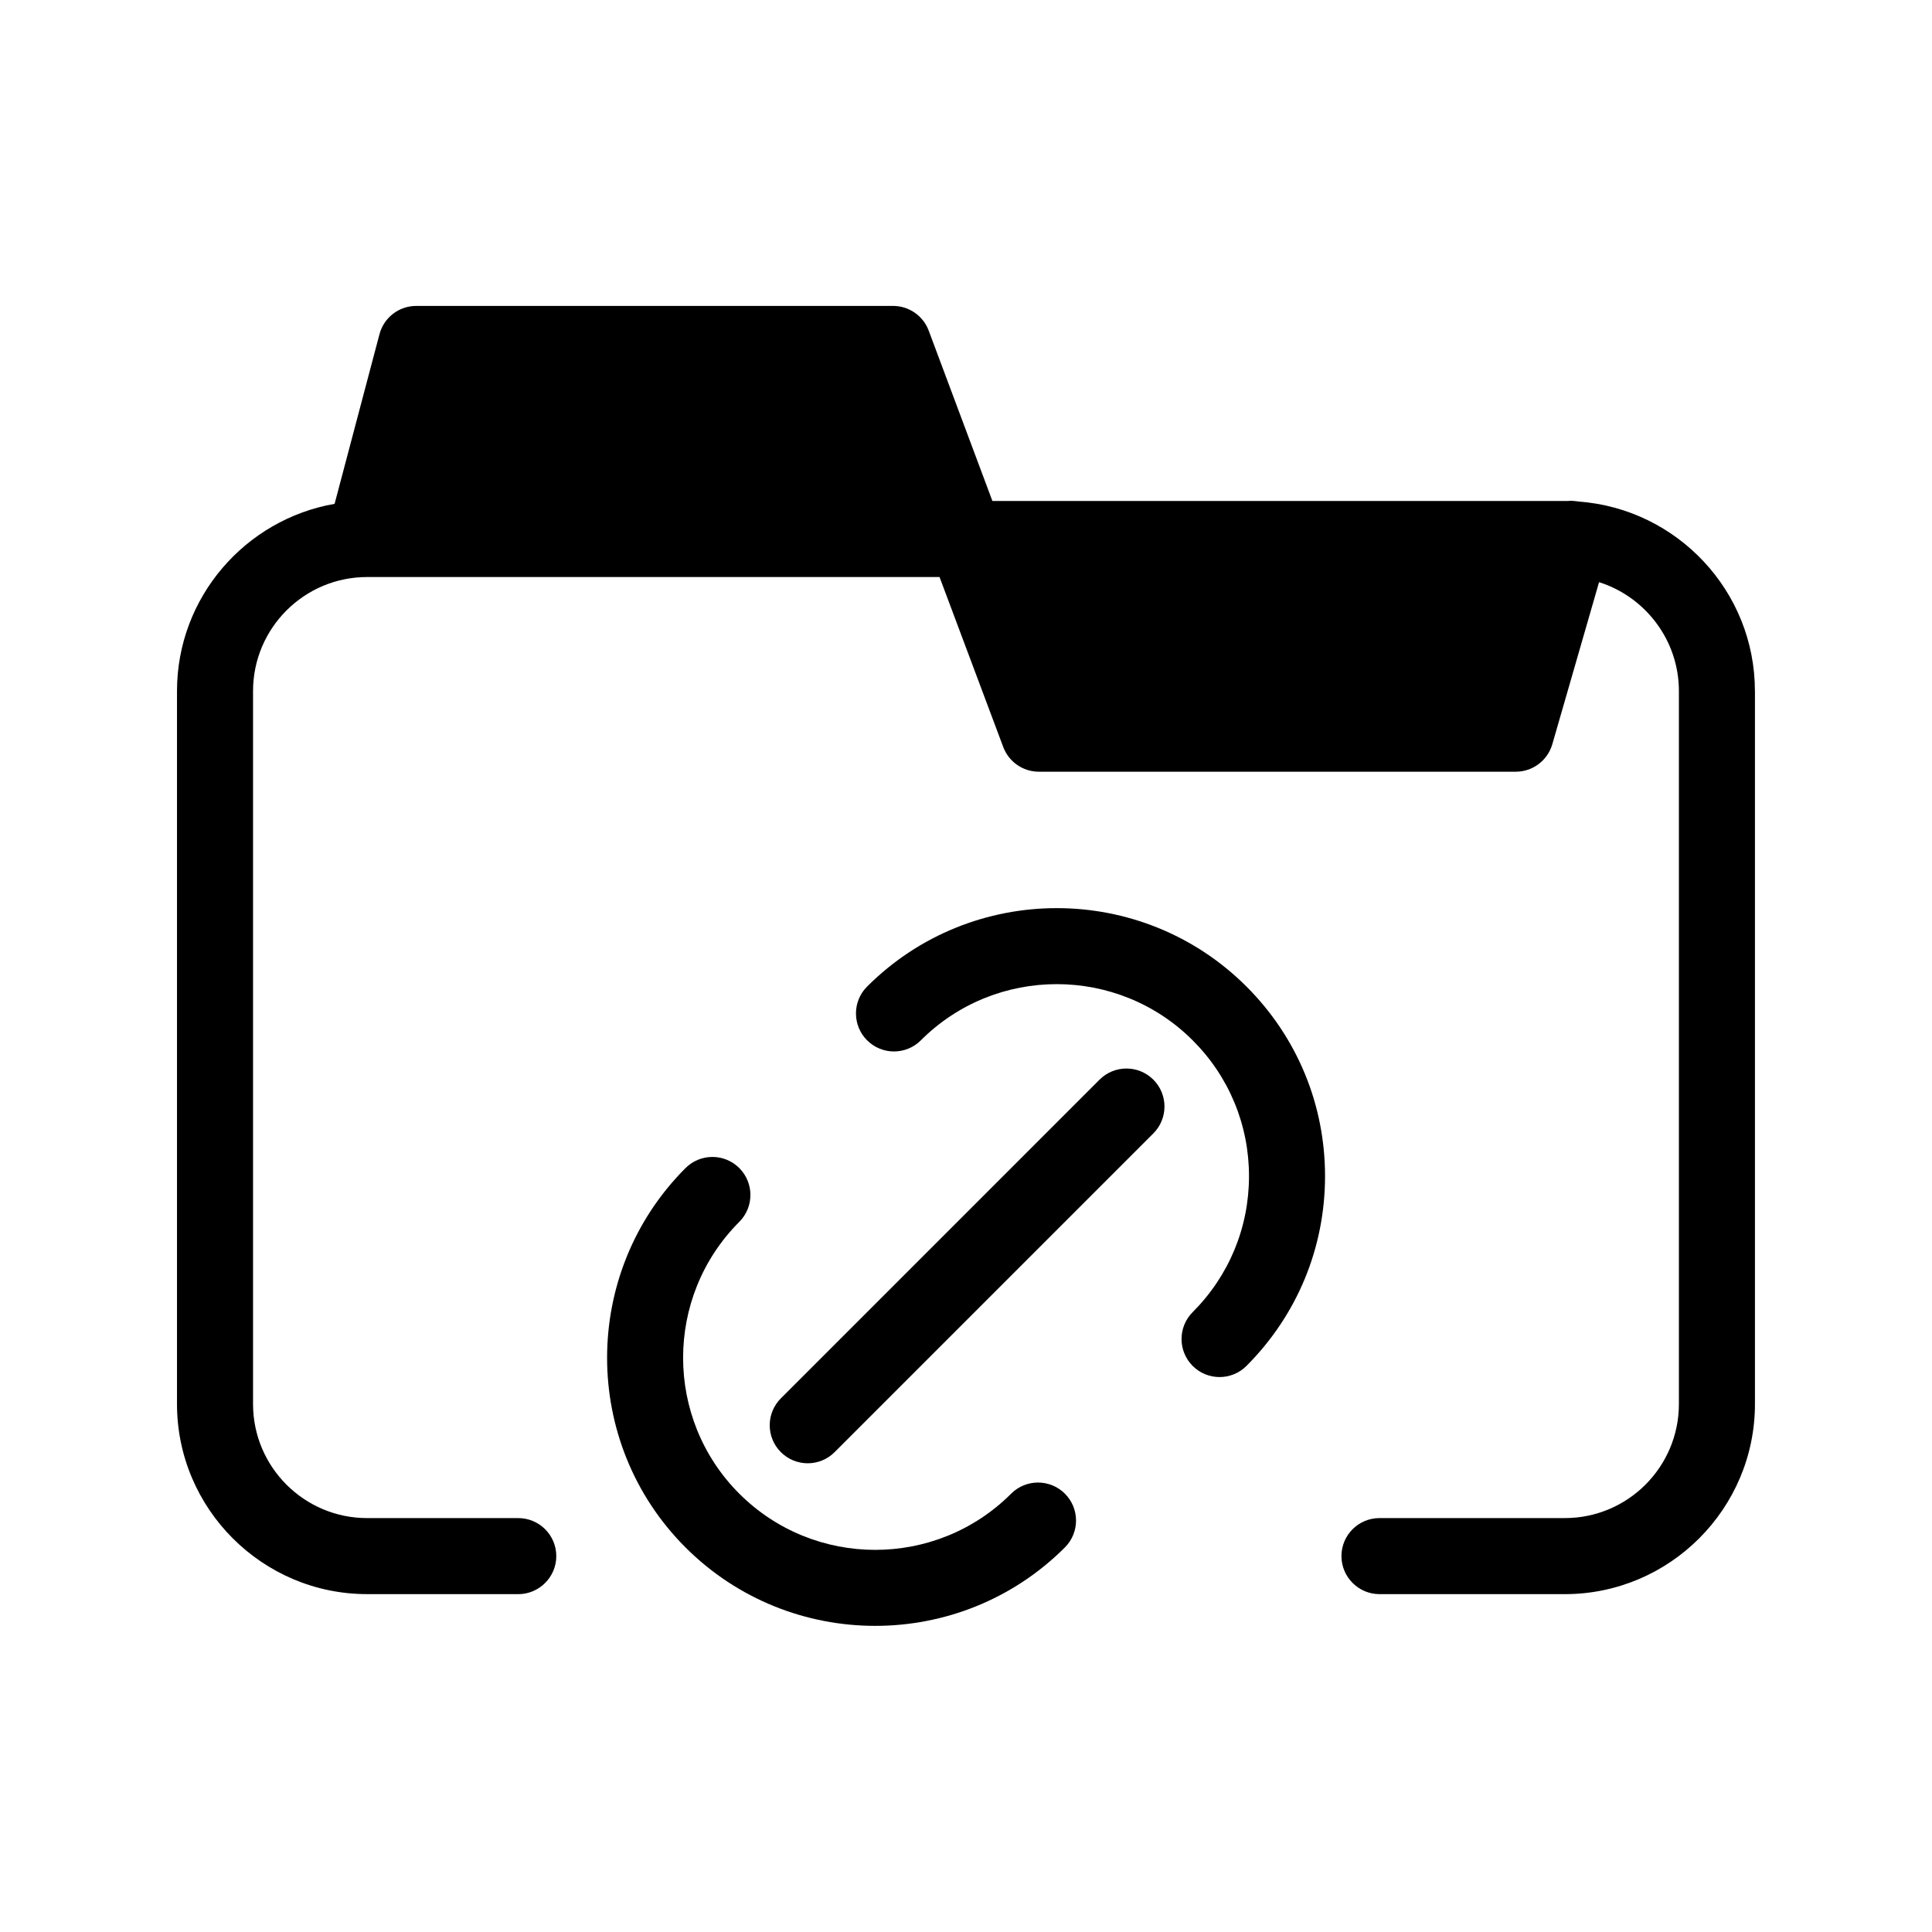
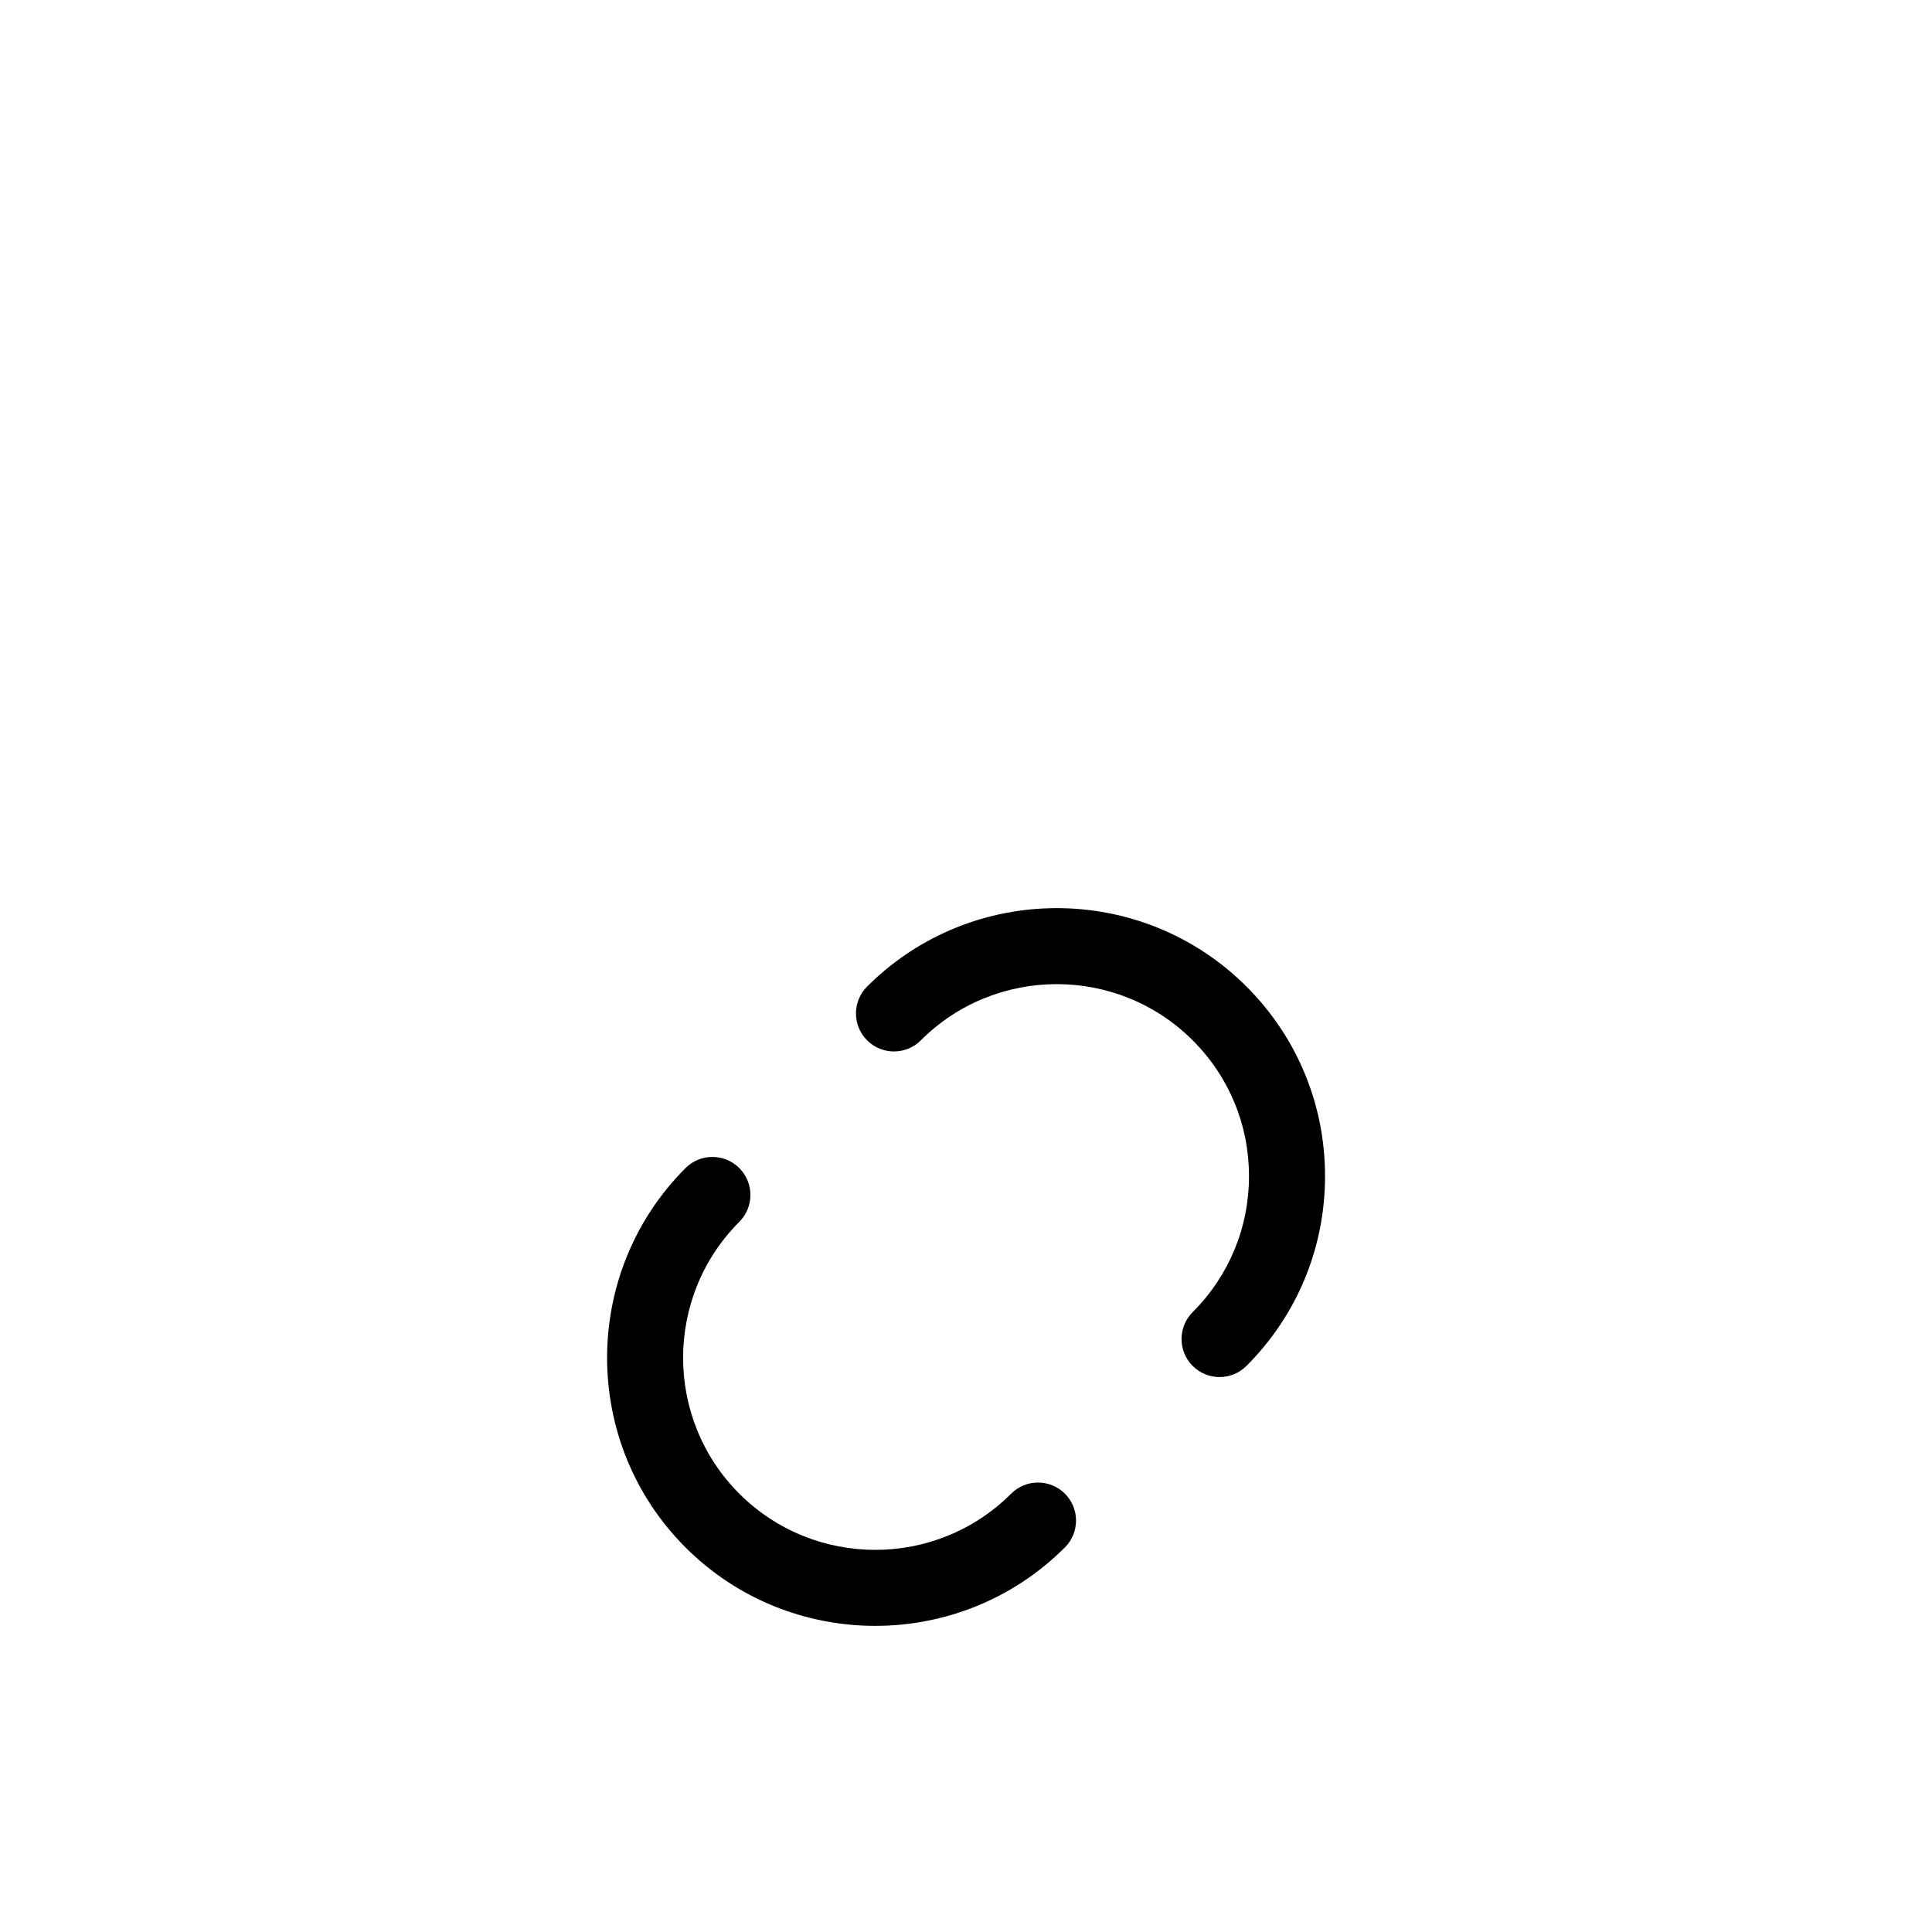
<svg xmlns="http://www.w3.org/2000/svg" fill="#000000" width="800px" height="800px" version="1.1" viewBox="144 144 512 512">
  <g>
-     <path d="m609.08 327.15v188.93c0 27.762-22.621 50.383-50.383 50.383h-49.121c-5.543 0-10.078-4.535-10.078-10.078 0-5.594 4.535-10.078 10.078-10.078h49.121c16.676 0 30.23-13.551 30.23-30.23v-188.93c0-13.504-8.918-24.988-21.16-28.867l-12.395 42.977c-1.258 4.281-5.188 7.254-9.672 7.254h-126.41c-4.18 0-7.961-2.621-9.422-6.551l-16.879-45.039h-151.7c-16.676 0-30.23 13.551-30.23 30.23v188.93c0 16.676 13.551 30.23 30.23 30.23h40.055c5.543 0 10.078 4.484 10.078 10.078 0 5.543-4.535 10.078-10.078 10.078l-40.055-0.008c-27.762 0-50.383-22.621-50.383-50.383v-188.93c0-24.836 18.086-45.492 41.766-49.625l11.891-44.941c1.16-4.434 5.188-7.508 9.723-7.508h126.41c4.18 0 7.961 2.621 9.422 6.551l16.879 45.141h152.45c0.957-0.102 1.914 0 2.922 0.152 26.047 1.918 46.703 23.684 46.703 50.234z" />
    <path d="m373.79 405.45c-3.934 3.934-3.934 10.312 0 14.246 3.93 3.934 10.312 3.934 14.246 0 19.859-19.859 52.176-19.844 72.039 0.004 9.621 9.613 14.922 22.398 14.922 36.004-0.004 13.609-5.305 26.398-14.93 36.027-3.93 3.934-3.93 10.316 0.004 14.254 1.969 1.965 4.543 2.949 7.125 2.949 2.578 0 5.16-0.984 7.129-2.953 13.422-13.438 20.816-31.285 20.824-50.273 0-19-7.394-36.844-20.828-50.27-27.727-27.699-72.82-27.699-100.53 0.012z" />
    <path d="m411.96 539.84c-19.855 19.855-52.168 19.855-72.039 0-19.855-19.852-19.852-52.168 0-72.039 3.934-3.934 3.93-10.316-0.004-14.254-3.941-3.926-10.316-3.93-14.246 0.004-27.711 27.73-27.711 72.832 0 100.54 13.863 13.855 32.066 20.781 50.273 20.781s36.41-6.934 50.266-20.789c3.934-3.934 3.934-10.312 0-14.246-3.938-3.93-10.316-3.93-14.25 0.004z" />
-     <path d="m435.39 430.12-84.457 84.465c-3.934 3.934-3.934 10.312 0 14.246 1.965 1.969 4.543 2.953 7.125 2.953 2.578 0 5.16-0.984 7.125-2.953l84.465-84.465c3.934-3.934 3.934-10.312 0-14.246-3.938-3.934-10.316-3.934-14.258 0z" />
  </g>
</svg>